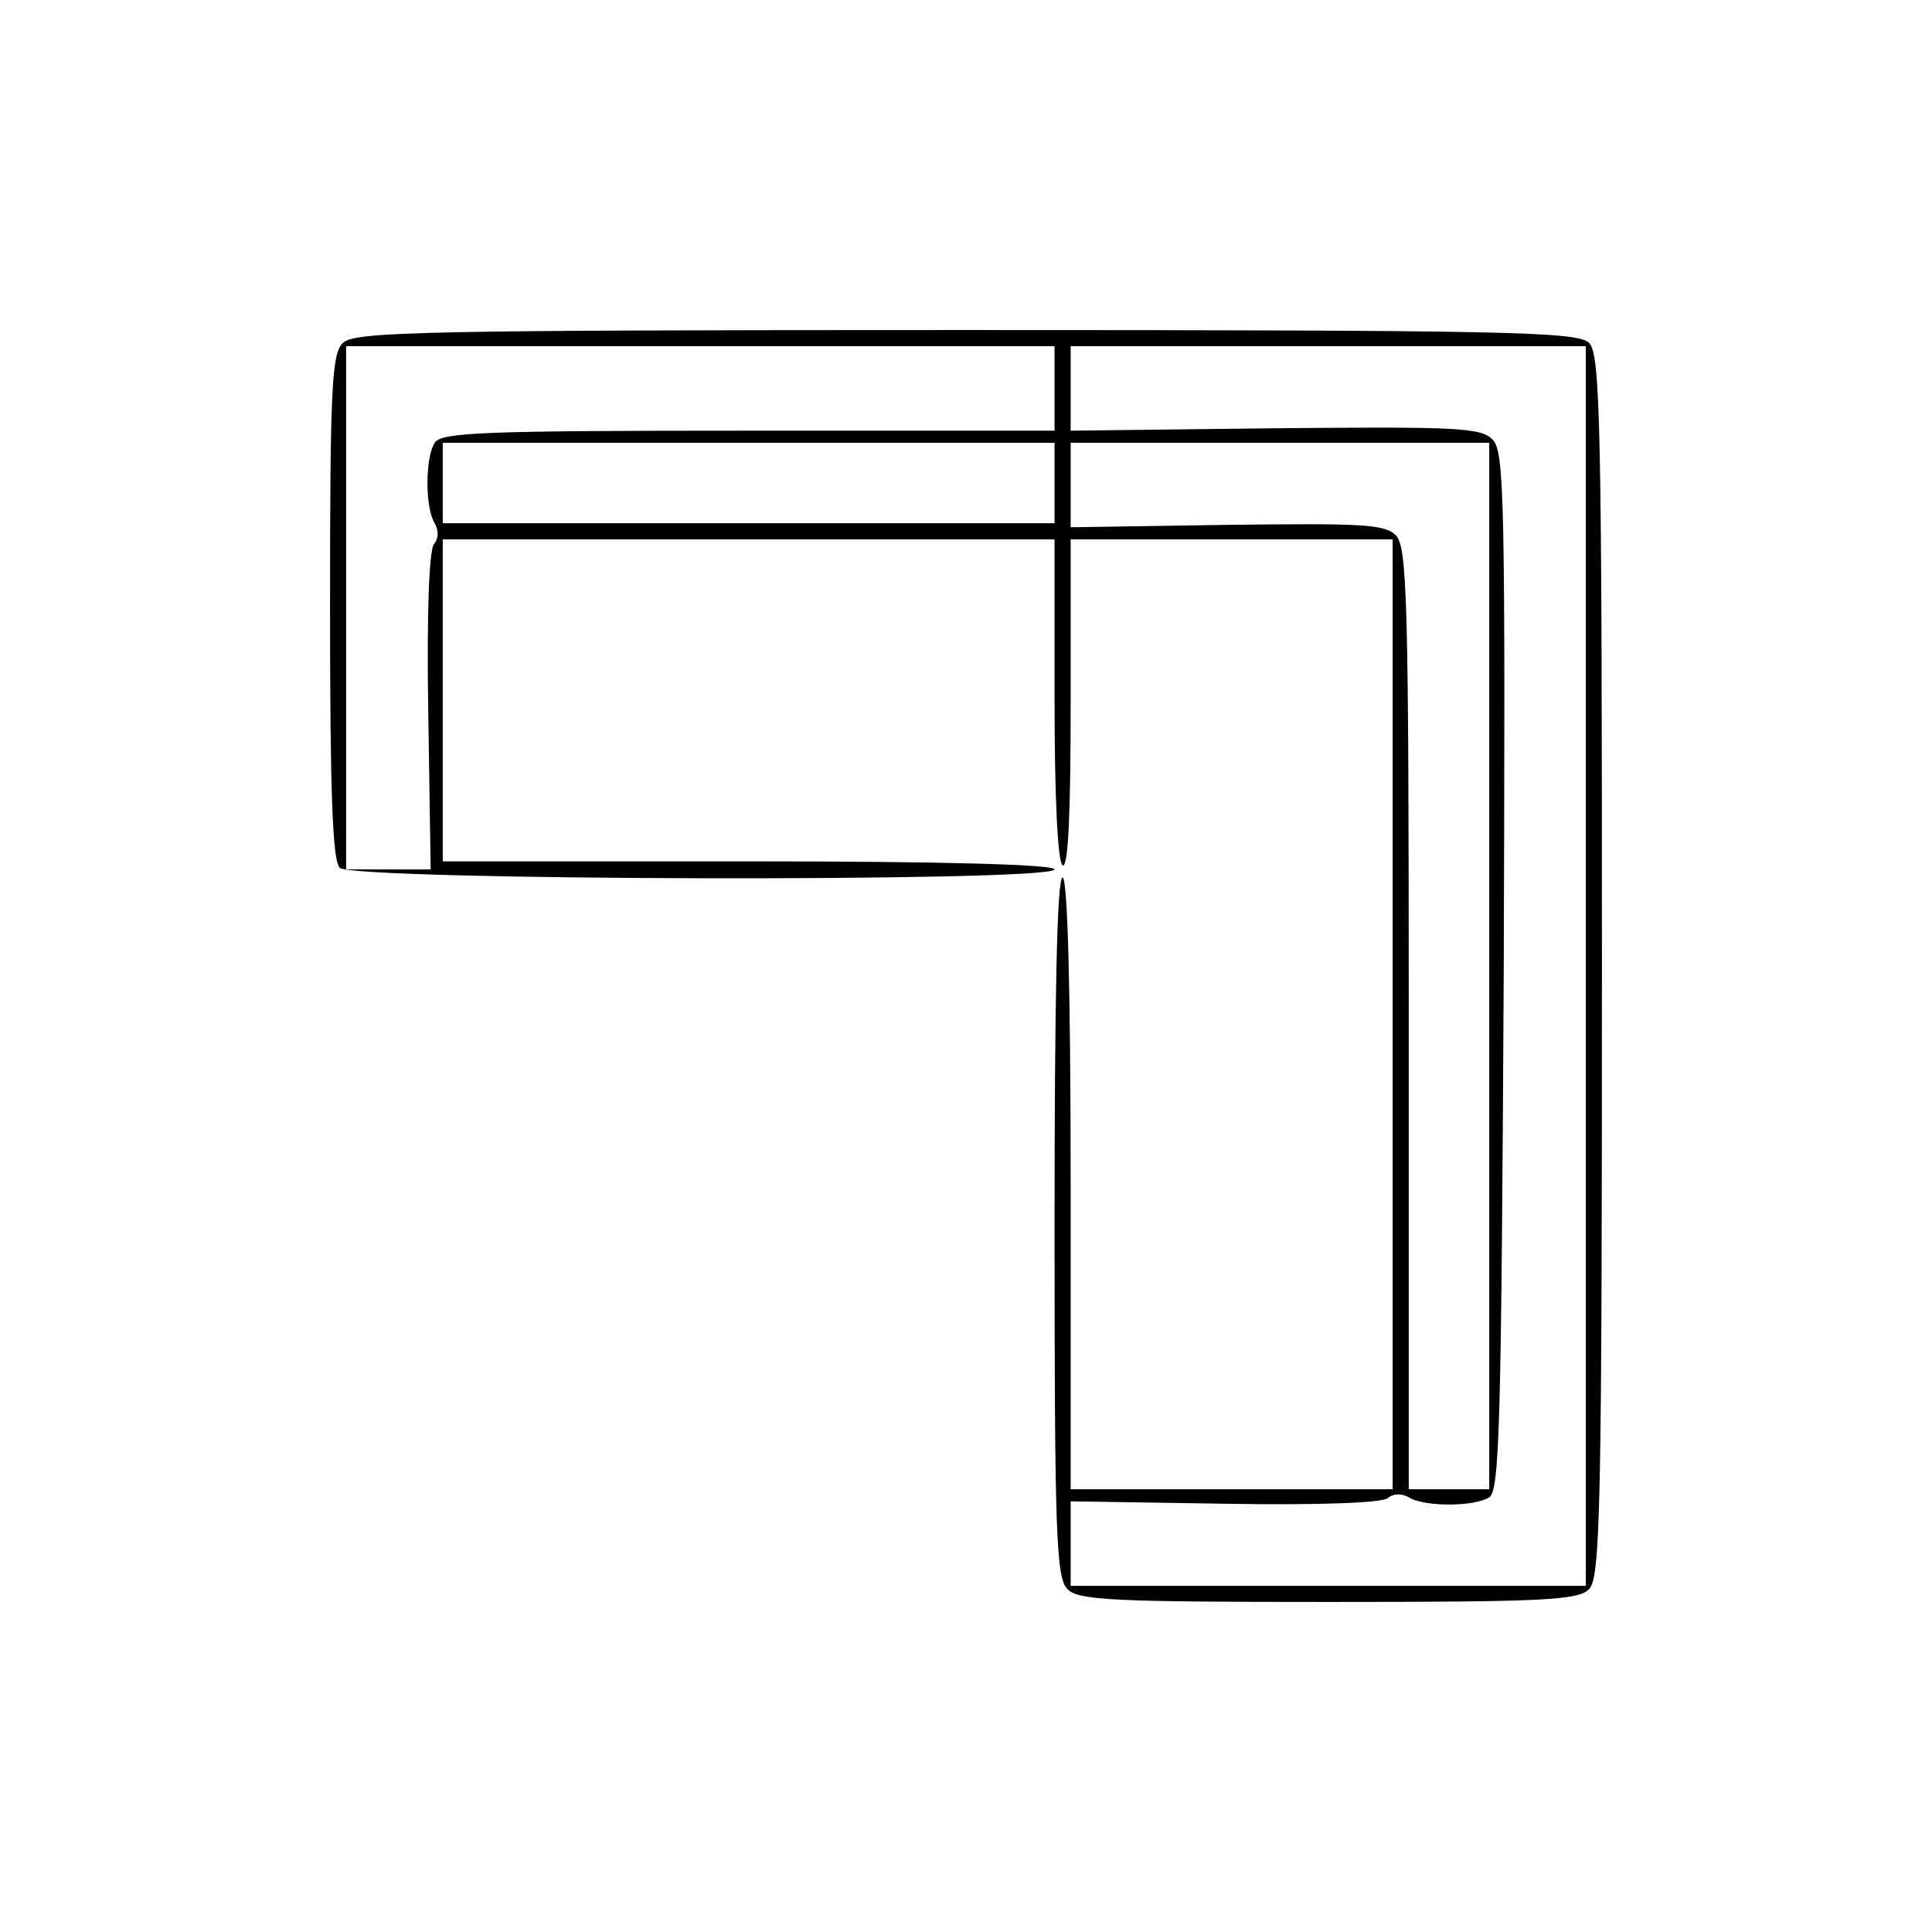
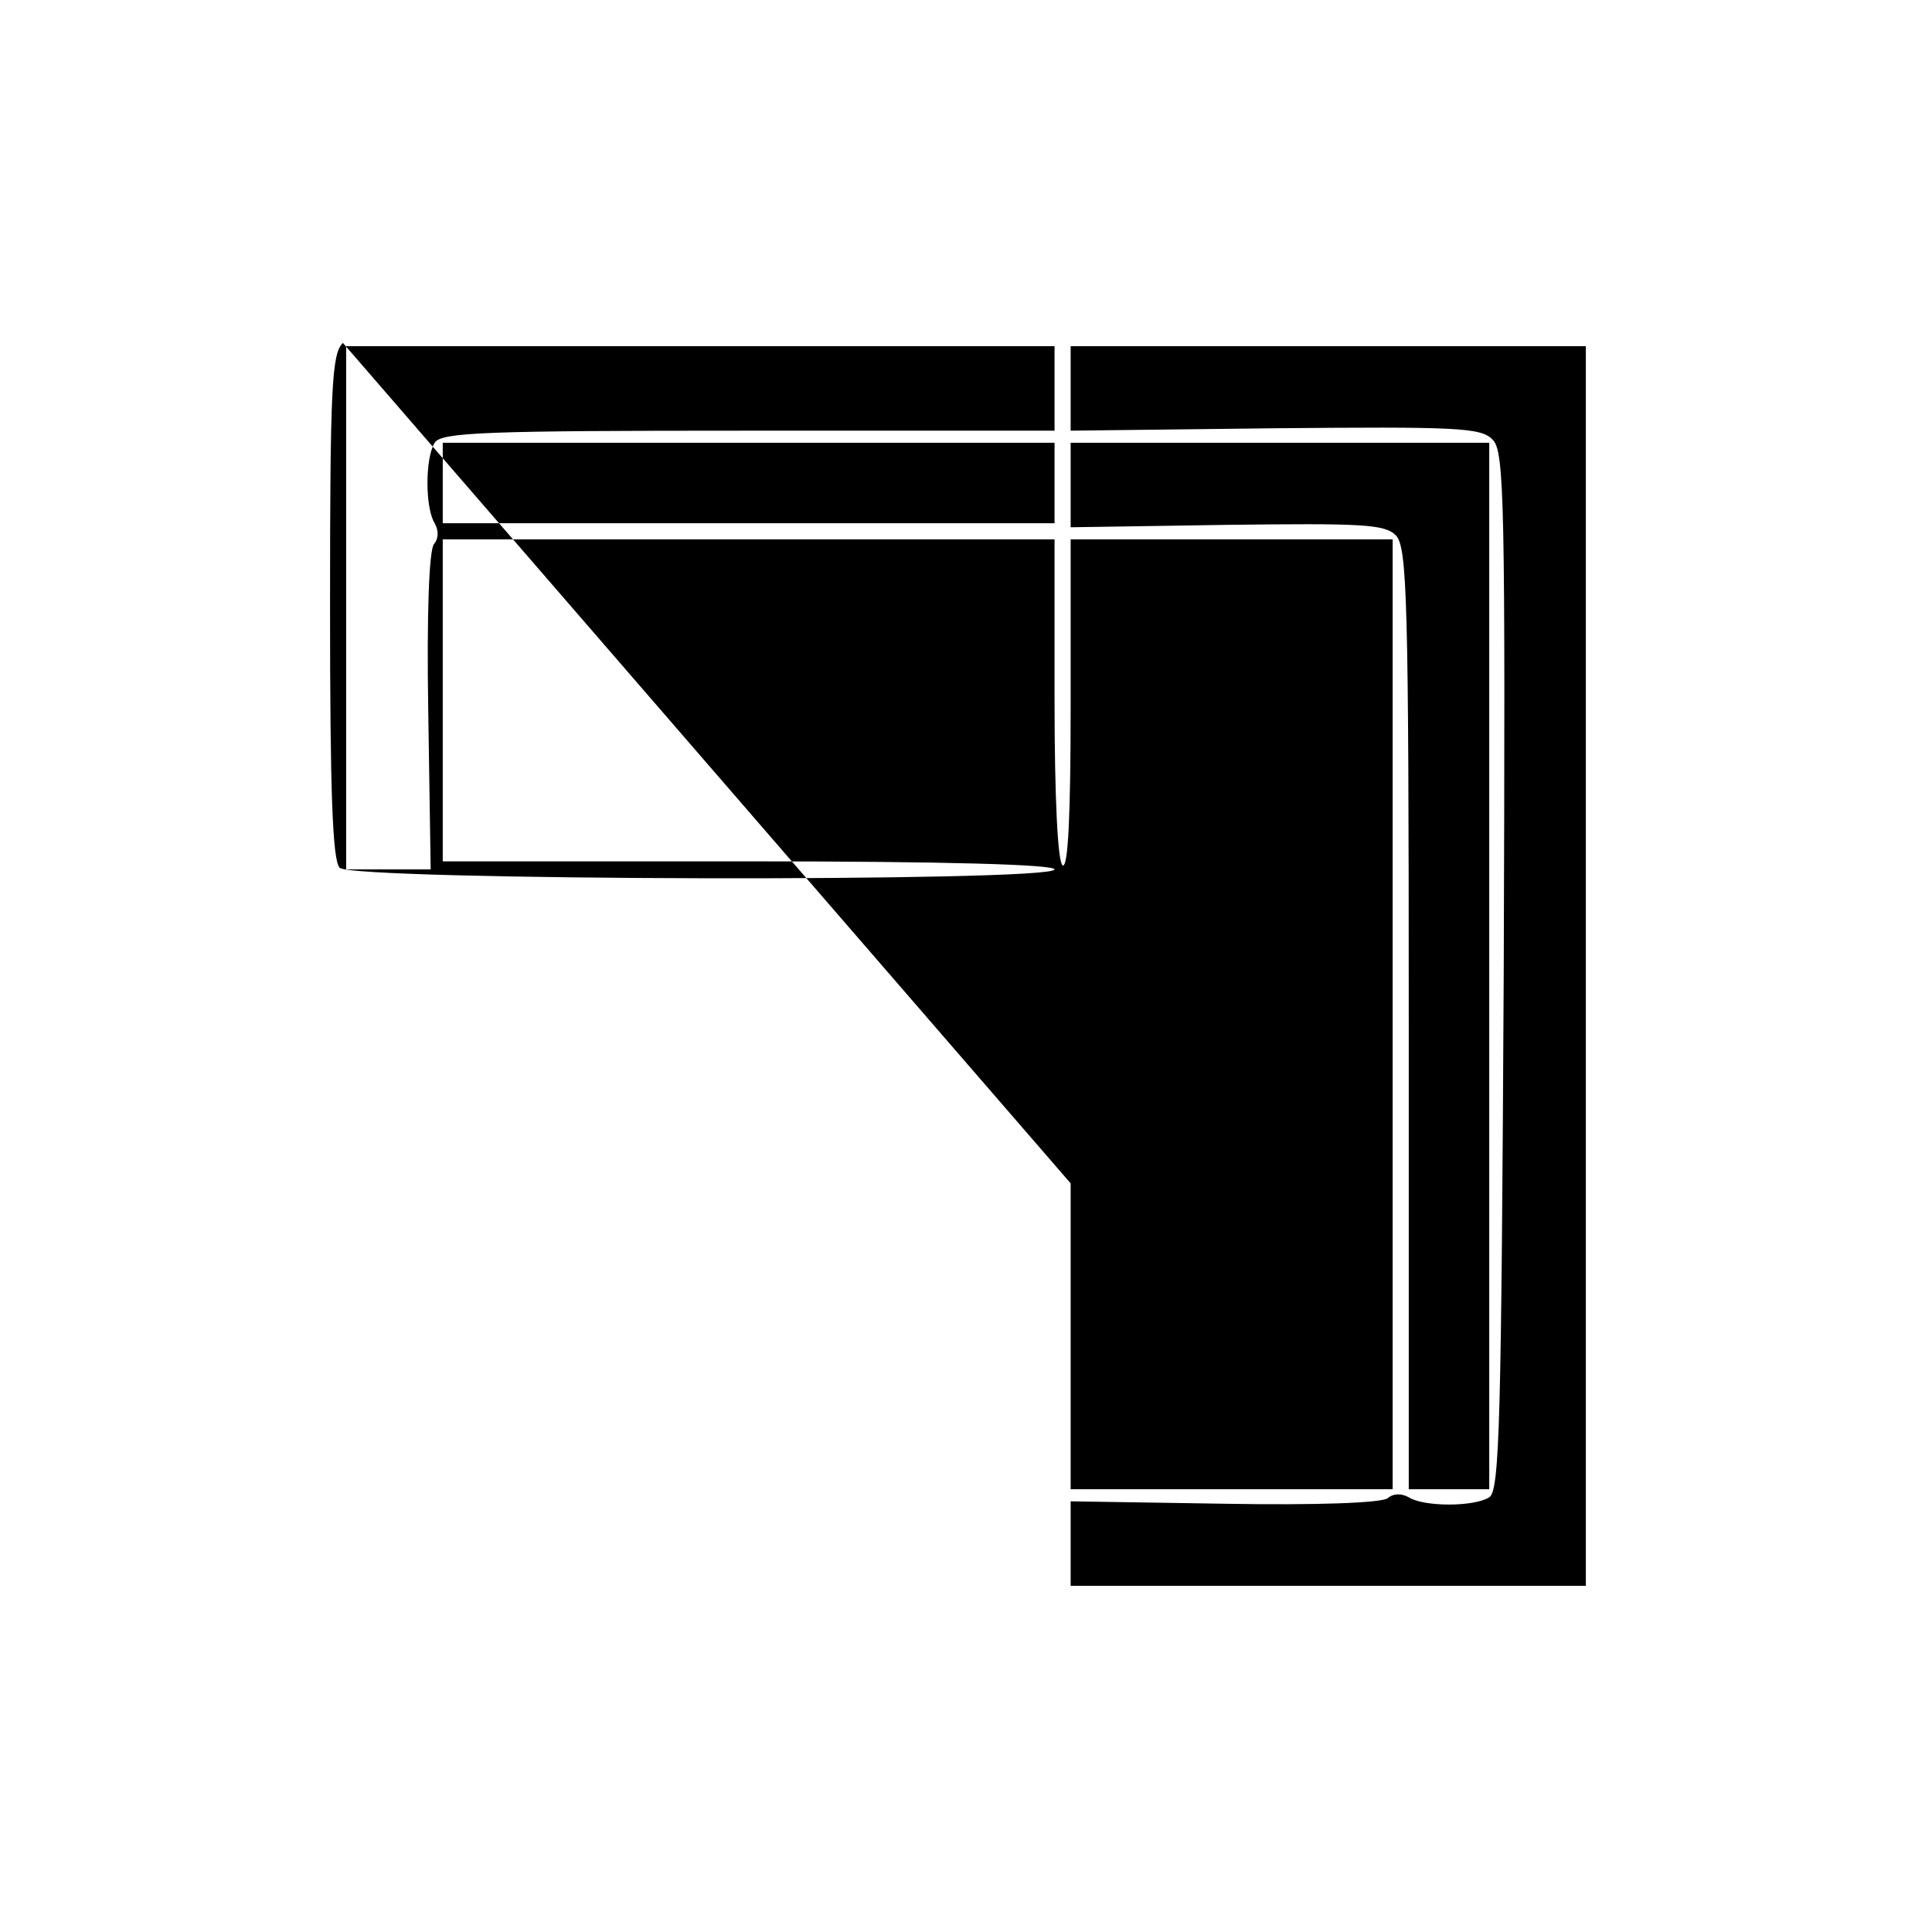
<svg xmlns="http://www.w3.org/2000/svg" version="1.0" width="240pt" height="240pt" viewBox="0 0 240 240" preserveAspectRatio="xMidYMid meet">
  <g transform="translate(0,240) scale(0.1,-0.1)" fill="#000000" stroke="none">
-     <path d="M426 1974 c-14 -13 -16 -57 -16 -328 0 -229 3 -315 12 -324 16 -16 888 -18 888 -2 0 6 -133 10 -380 10 l-380 0 0 200 0 200 380 0 380 0 0 -199 c0 -123 4 -202 10 -206 7 -4 10 65 10 199 l0 206 200 0 200 0 0 -590 0 -590 -200 0 -200 0 0 380 c0 247 -4 380 -10 380 -7 0 -10 -151 -10 -434 0 -382 2 -436 16 -450 13 -14 57 -16 324 -16 267 0 311 2 324 16 14 14 16 98 16 774 0 676 -2 760 -16 774 -14 14 -98 16 -774 16 -676 0 -760 -2 -774 -16z m884 -56 l0 -53 -380 0 c-328 0 -382 -2 -390 -15 -12 -19 -12 -81 0 -100 5 -9 5 -19 -1 -26 -6 -8 -9 -87 -7 -208 l3 -196 -52 0 -53 0 0 325 0 325 440 0 440 0 0 -52z m660 -718 l0 -770 -320 0 -320 0 0 53 0 52 191 -3 c115 -2 196 1 203 7 7 6 17 6 26 1 19 -12 81 -12 100 0 13 8 15 94 18 654 2 585 1 646 -14 660 -14 15 -46 16 -270 14 l-254 -3 0 53 0 52 320 0 320 0 0 -770z m-660 600 l0 -50 -380 0 -380 0 0 50 0 50 380 0 380 0 0 -50z m540 -600 l0 -650 -50 0 -50 0 0 584 c0 524 -2 586 -16 601 -14 14 -43 15 -210 13 l-194 -3 0 53 0 52 260 0 260 0 0 -650z" />
+     <path d="M426 1974 c-14 -13 -16 -57 -16 -328 0 -229 3 -315 12 -324 16 -16 888 -18 888 -2 0 6 -133 10 -380 10 l-380 0 0 200 0 200 380 0 380 0 0 -199 c0 -123 4 -202 10 -206 7 -4 10 65 10 199 l0 206 200 0 200 0 0 -590 0 -590 -200 0 -200 0 0 380 z m884 -56 l0 -53 -380 0 c-328 0 -382 -2 -390 -15 -12 -19 -12 -81 0 -100 5 -9 5 -19 -1 -26 -6 -8 -9 -87 -7 -208 l3 -196 -52 0 -53 0 0 325 0 325 440 0 440 0 0 -52z m660 -718 l0 -770 -320 0 -320 0 0 53 0 52 191 -3 c115 -2 196 1 203 7 7 6 17 6 26 1 19 -12 81 -12 100 0 13 8 15 94 18 654 2 585 1 646 -14 660 -14 15 -46 16 -270 14 l-254 -3 0 53 0 52 320 0 320 0 0 -770z m-660 600 l0 -50 -380 0 -380 0 0 50 0 50 380 0 380 0 0 -50z m540 -600 l0 -650 -50 0 -50 0 0 584 c0 524 -2 586 -16 601 -14 14 -43 15 -210 13 l-194 -3 0 53 0 52 260 0 260 0 0 -650z" />
  </g>
</svg>